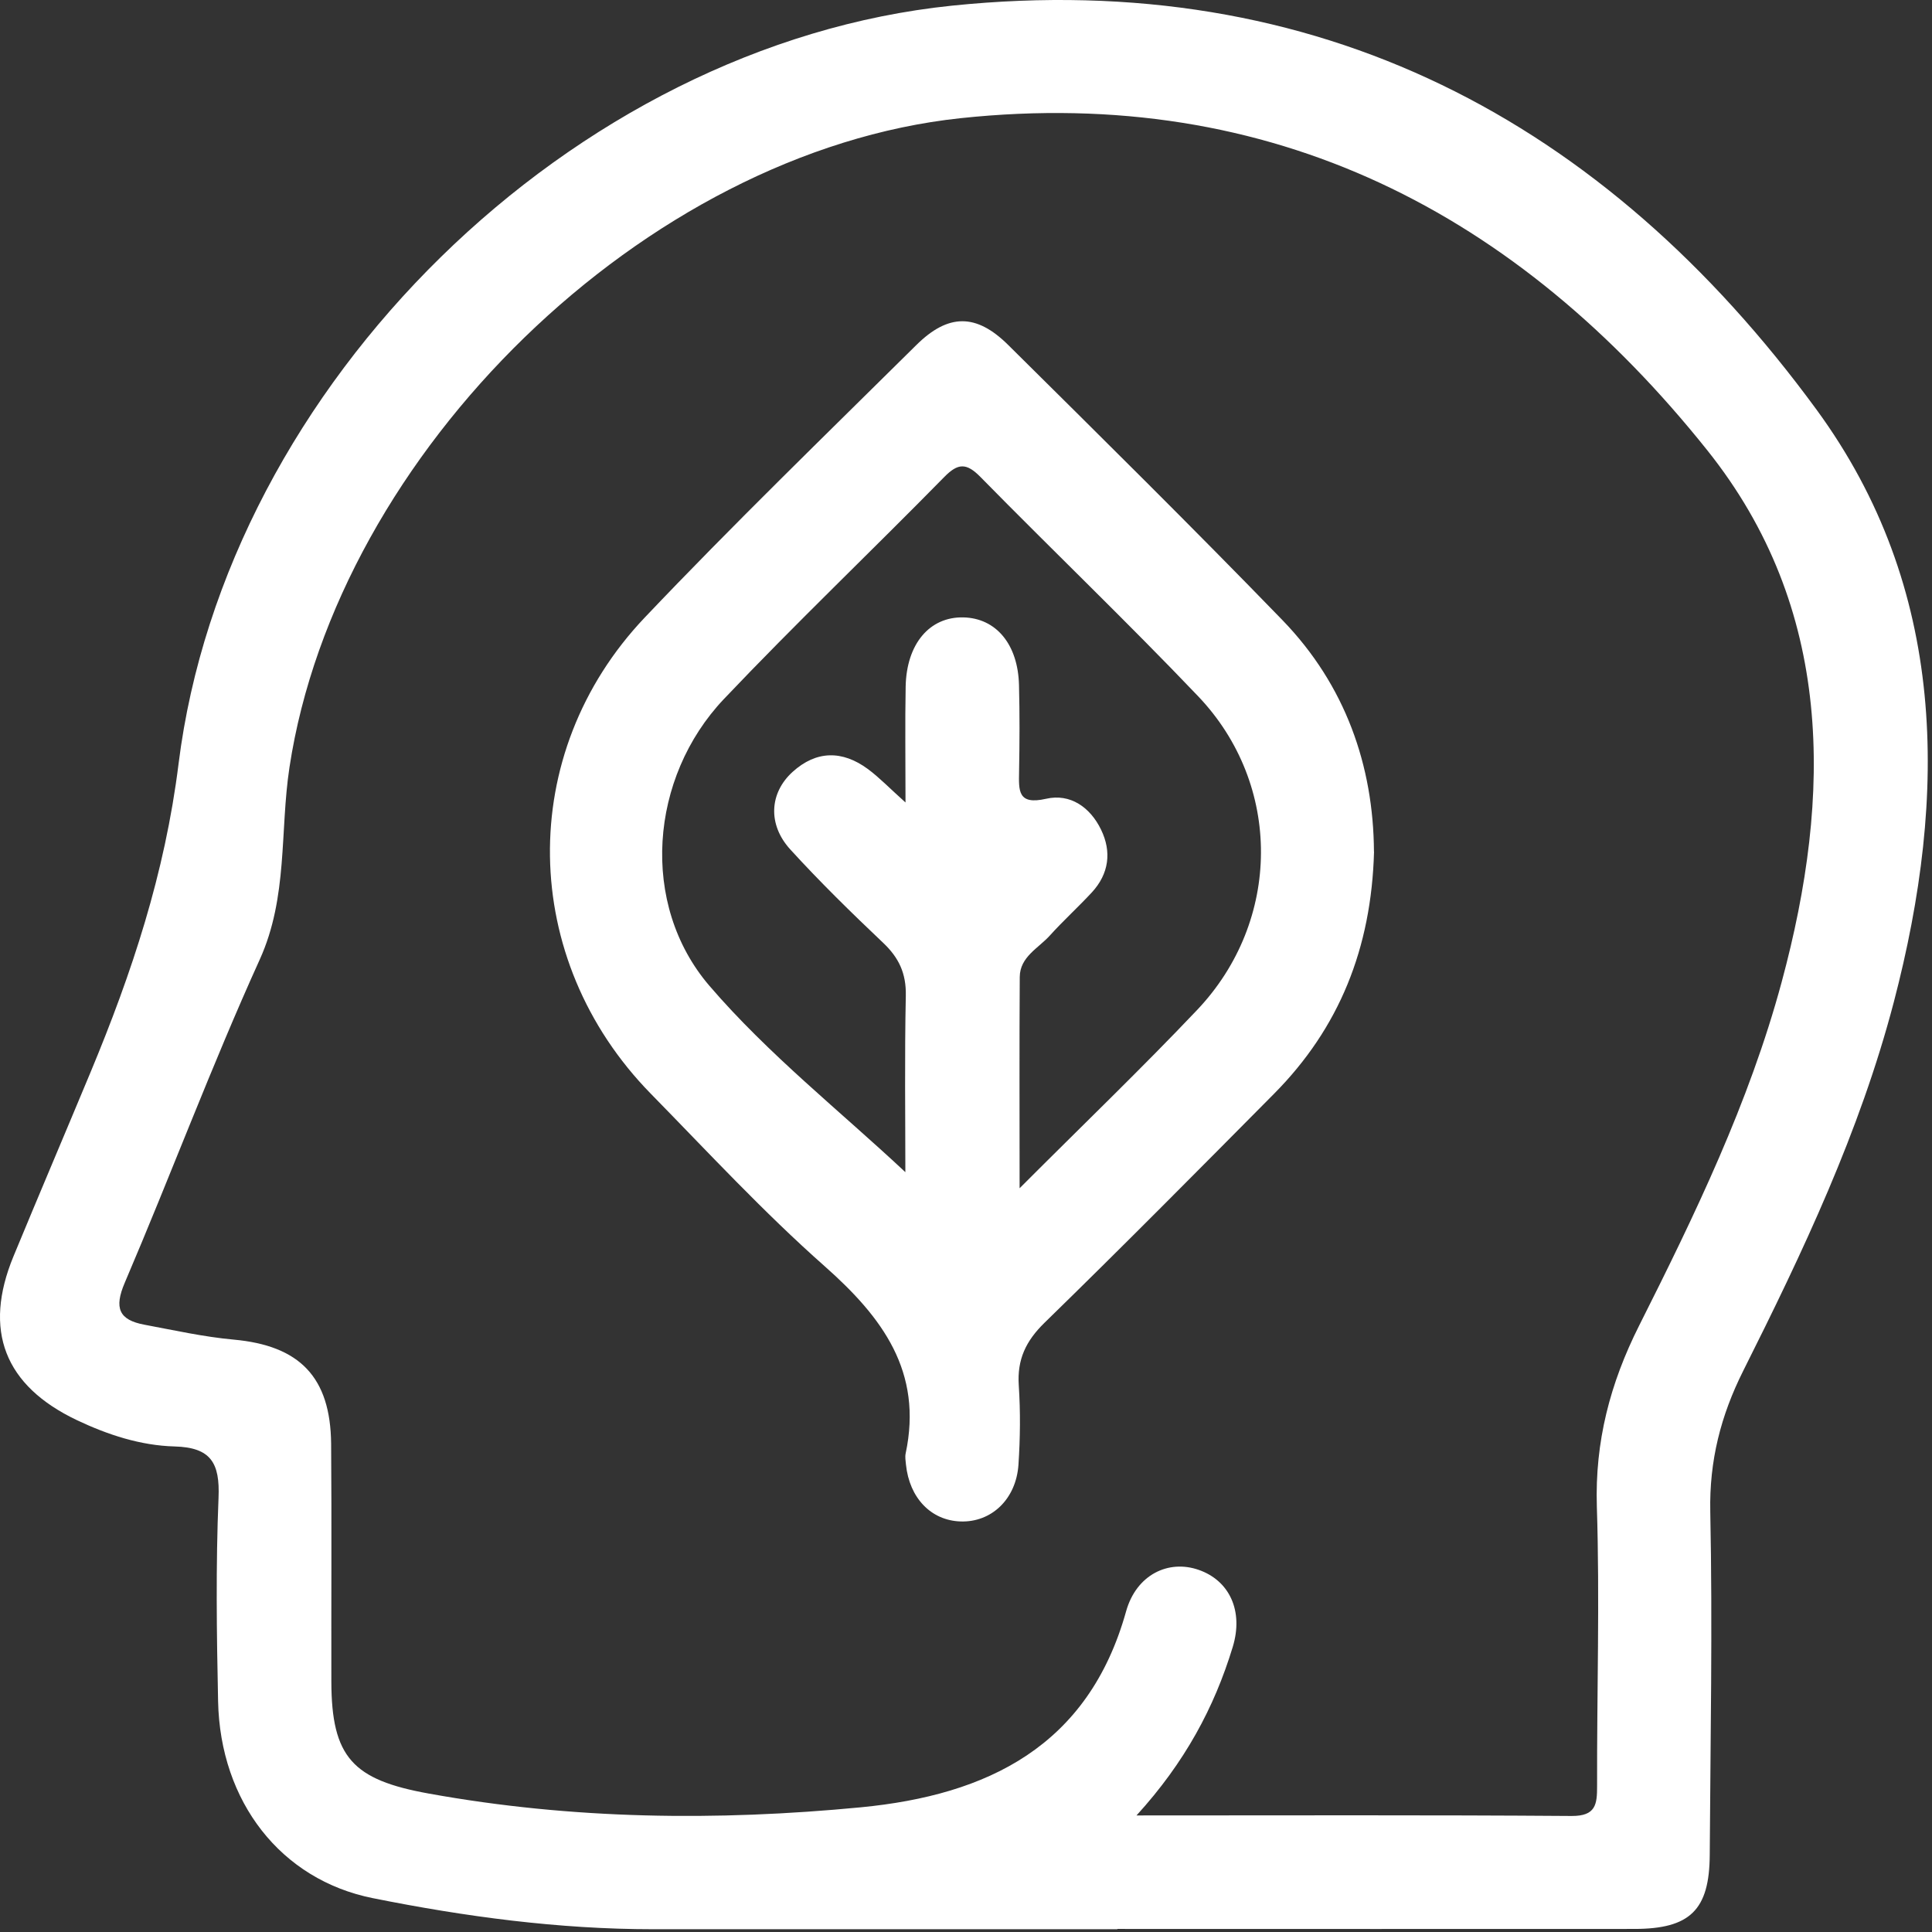
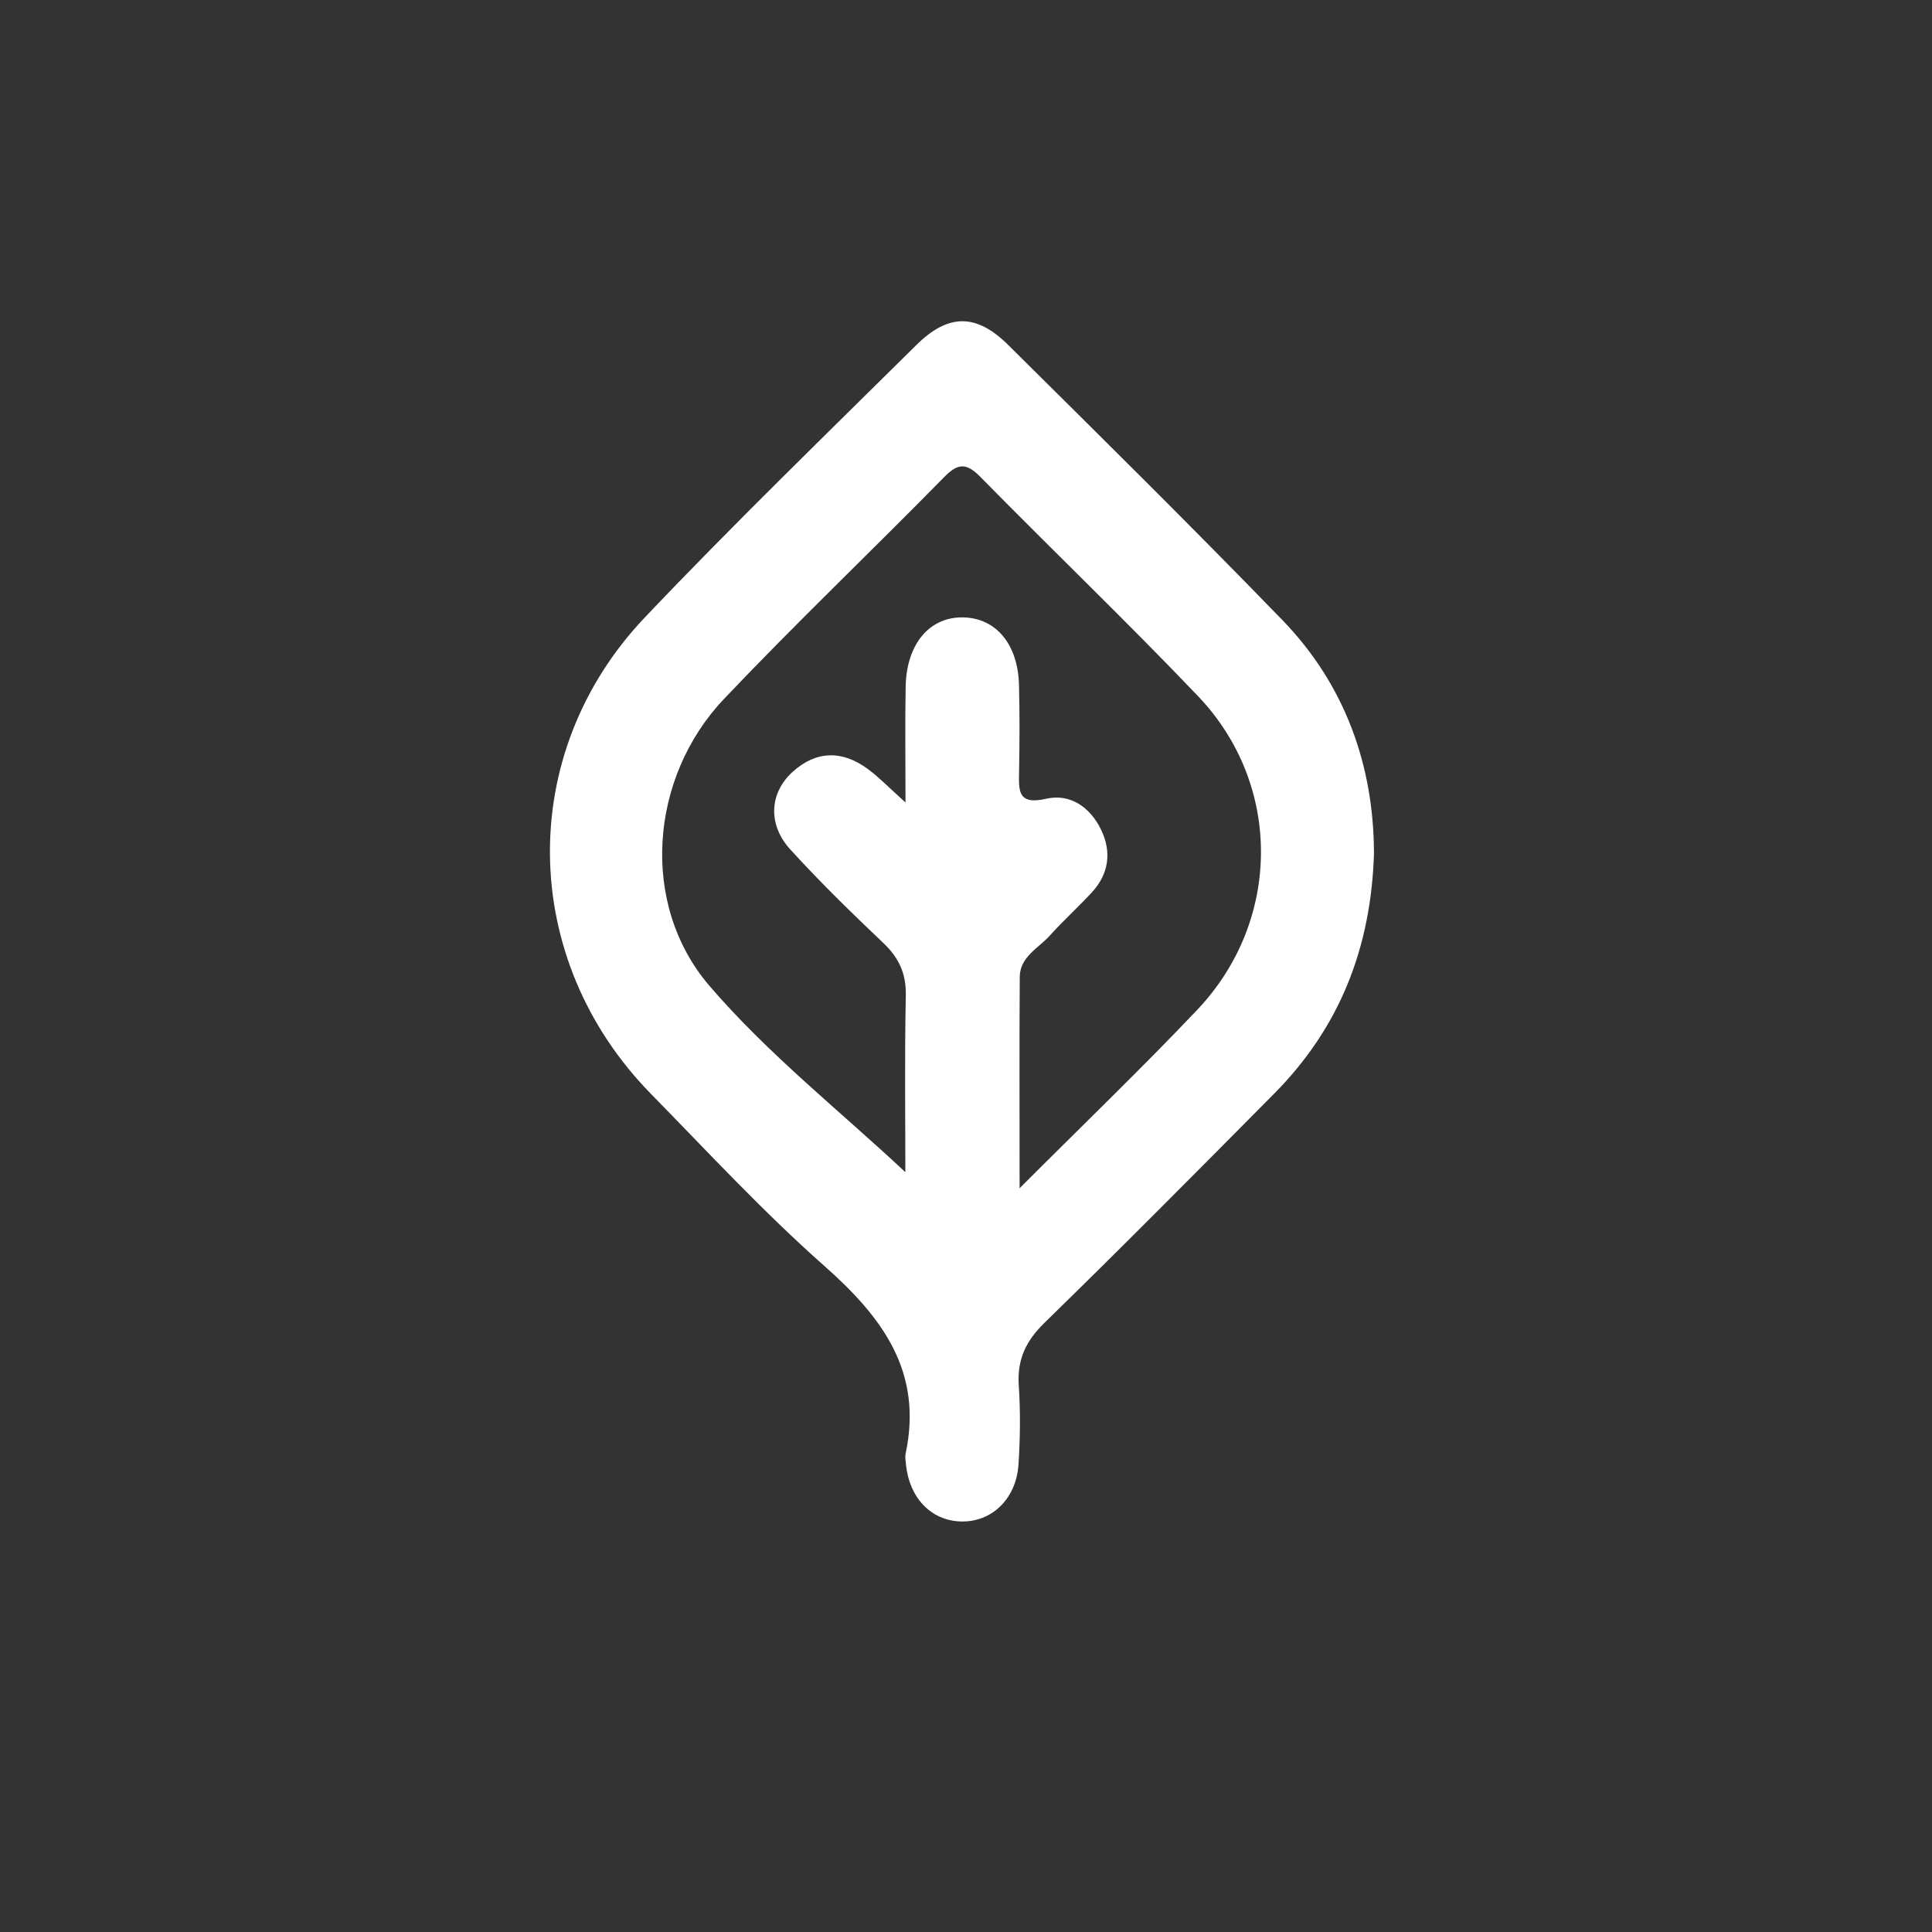
<svg xmlns="http://www.w3.org/2000/svg" width="217" height="217" fill="none">
  <rect width="100%" height="100%" fill="#333333" stroke="none" />
-   <path d="M125.505 216.689H73.382c-10.628 0-21.13-1.407-31.512-3.492-10.331-2.068-17.137-10.831-17.374-22.104-.161-7.627-.263-15.264.05-22.874.162-3.891-.847-5.645-4.932-5.755-3.814-.102-7.5-1.305-10.967-2.95-8.153-3.873-10.569-10.094-7.128-18.416 2.857-6.908 5.78-13.773 8.654-20.672 4.644-11.153 8.348-22.307 9.882-34.63C25.369 43.19 64.313 5.026 106.919.636c41.046-4.23 73.286 12.832 97.101 45.36 14.68 20.053 14.807 43.173 8.688 66.565-3.814 14.561-10.213 28.053-16.917 41.419-2.517 5.026-3.814 10.094-3.695 15.807.262 12.848.017 25.705-.06 38.554-.034 6.187-2.212 8.314-8.475 8.314-19.349.017-38.698 0-58.056 0v.034zm2.161-12.781c16.942 0 32.901-.059 48.852.06 2.729.016 2.873-1.306 2.865-3.382-.026-10.45.305-20.917-.026-31.359-.229-7.306 1.492-13.857 4.738-20.315 6.272-12.467 12.357-25.045 16.018-38.605 5.704-21.104 5.831-41.97-8.348-59.726-21.265-26.638-48.86-41.029-83.872-37.308-35.444 3.771-70.014 37.57-75.38 72.913-1.093 7.187-.152 14.552-3.339 21.587-5.415 11.933-10 24.23-15.153 36.282-1.23 2.865-.67 4.204 2.22 4.738 3.322.619 6.645 1.365 10 1.67 7.4.669 10.883 4.195 10.951 11.704.068 8.899.008 17.798.025 26.697.017 8.535 2.424 11.052 10.942 12.586 16.12 2.916 32.316 3.102 48.538 1.543 14.205-1.373 25.545-6.84 29.783-22.002 1.152-4.128 4.754-5.848 8.144-4.67 3.458 1.195 5.077 4.611 3.831 8.679-2.068 6.788-5.373 12.95-10.797 18.9l.008.008z" fill="#fff" />
  <path d="M154.33 95.653c-.297 10.882-3.925 19.824-11.213 27.18-8.552 8.628-17.095 17.256-25.791 25.731-2.102 2.051-3.093 4.128-2.898 7.043.195 2.95.161 5.933-.034 8.891-.263 3.907-3.051 6.509-6.509 6.39-3.314-.11-5.738-2.636-6.128-6.382-.042-.423-.119-.864-.034-1.262 1.949-9.179-2.61-15.281-9.094-21.019-6.865-6.069-13.12-12.832-19.544-19.392-14.764-15.077-15.18-38.181-.67-53.47 9.917-10.442 20.265-20.469 30.503-30.605 3.594-3.56 6.73-3.568 10.315-.017 10.331 10.238 20.679 20.46 30.799 30.901 7.102 7.331 10.23 16.4 10.289 26.002l.009.009zm-39.818 37.817c7.221-7.23 13.739-13.485 19.951-20.036 9.493-10.009 9.586-25.299.102-35.24-7.984-8.374-16.349-16.375-24.451-24.63-1.568-1.593-2.517-1.56-4.06.017-8.204 8.357-16.688 16.442-24.748 24.935-8.348 8.805-9.484 23.044-1.627 32.206 6.61 7.704 14.738 14.12 22.01 20.934 0-6.102-.093-12.967.051-19.832.051-2.484-.771-4.246-2.534-5.916-3.585-3.399-7.12-6.857-10.442-10.501-2.55-2.797-2.347-6.34.255-8.704 2.67-2.424 5.593-2.441 8.466-.322 1.28.949 2.399 2.119 4.221 3.754 0-4.907-.059-8.967.017-13.018.093-4.805 2.695-7.856 6.484-7.772 3.67.085 6.127 3.01 6.246 7.586.085 3.246.068 6.492.009 9.738-.034 2.119-.17 3.78 3.025 3.051 2.729-.627 4.967.958 6.179 3.458 1.212 2.492.898 4.966-1.034 7.06-1.534 1.653-3.212 3.178-4.721 4.848-1.288 1.424-3.356 2.39-3.373 4.653-.051 7.568-.017 15.137-.017 23.748l-.009-.017z" fill="#fff" />
</svg>